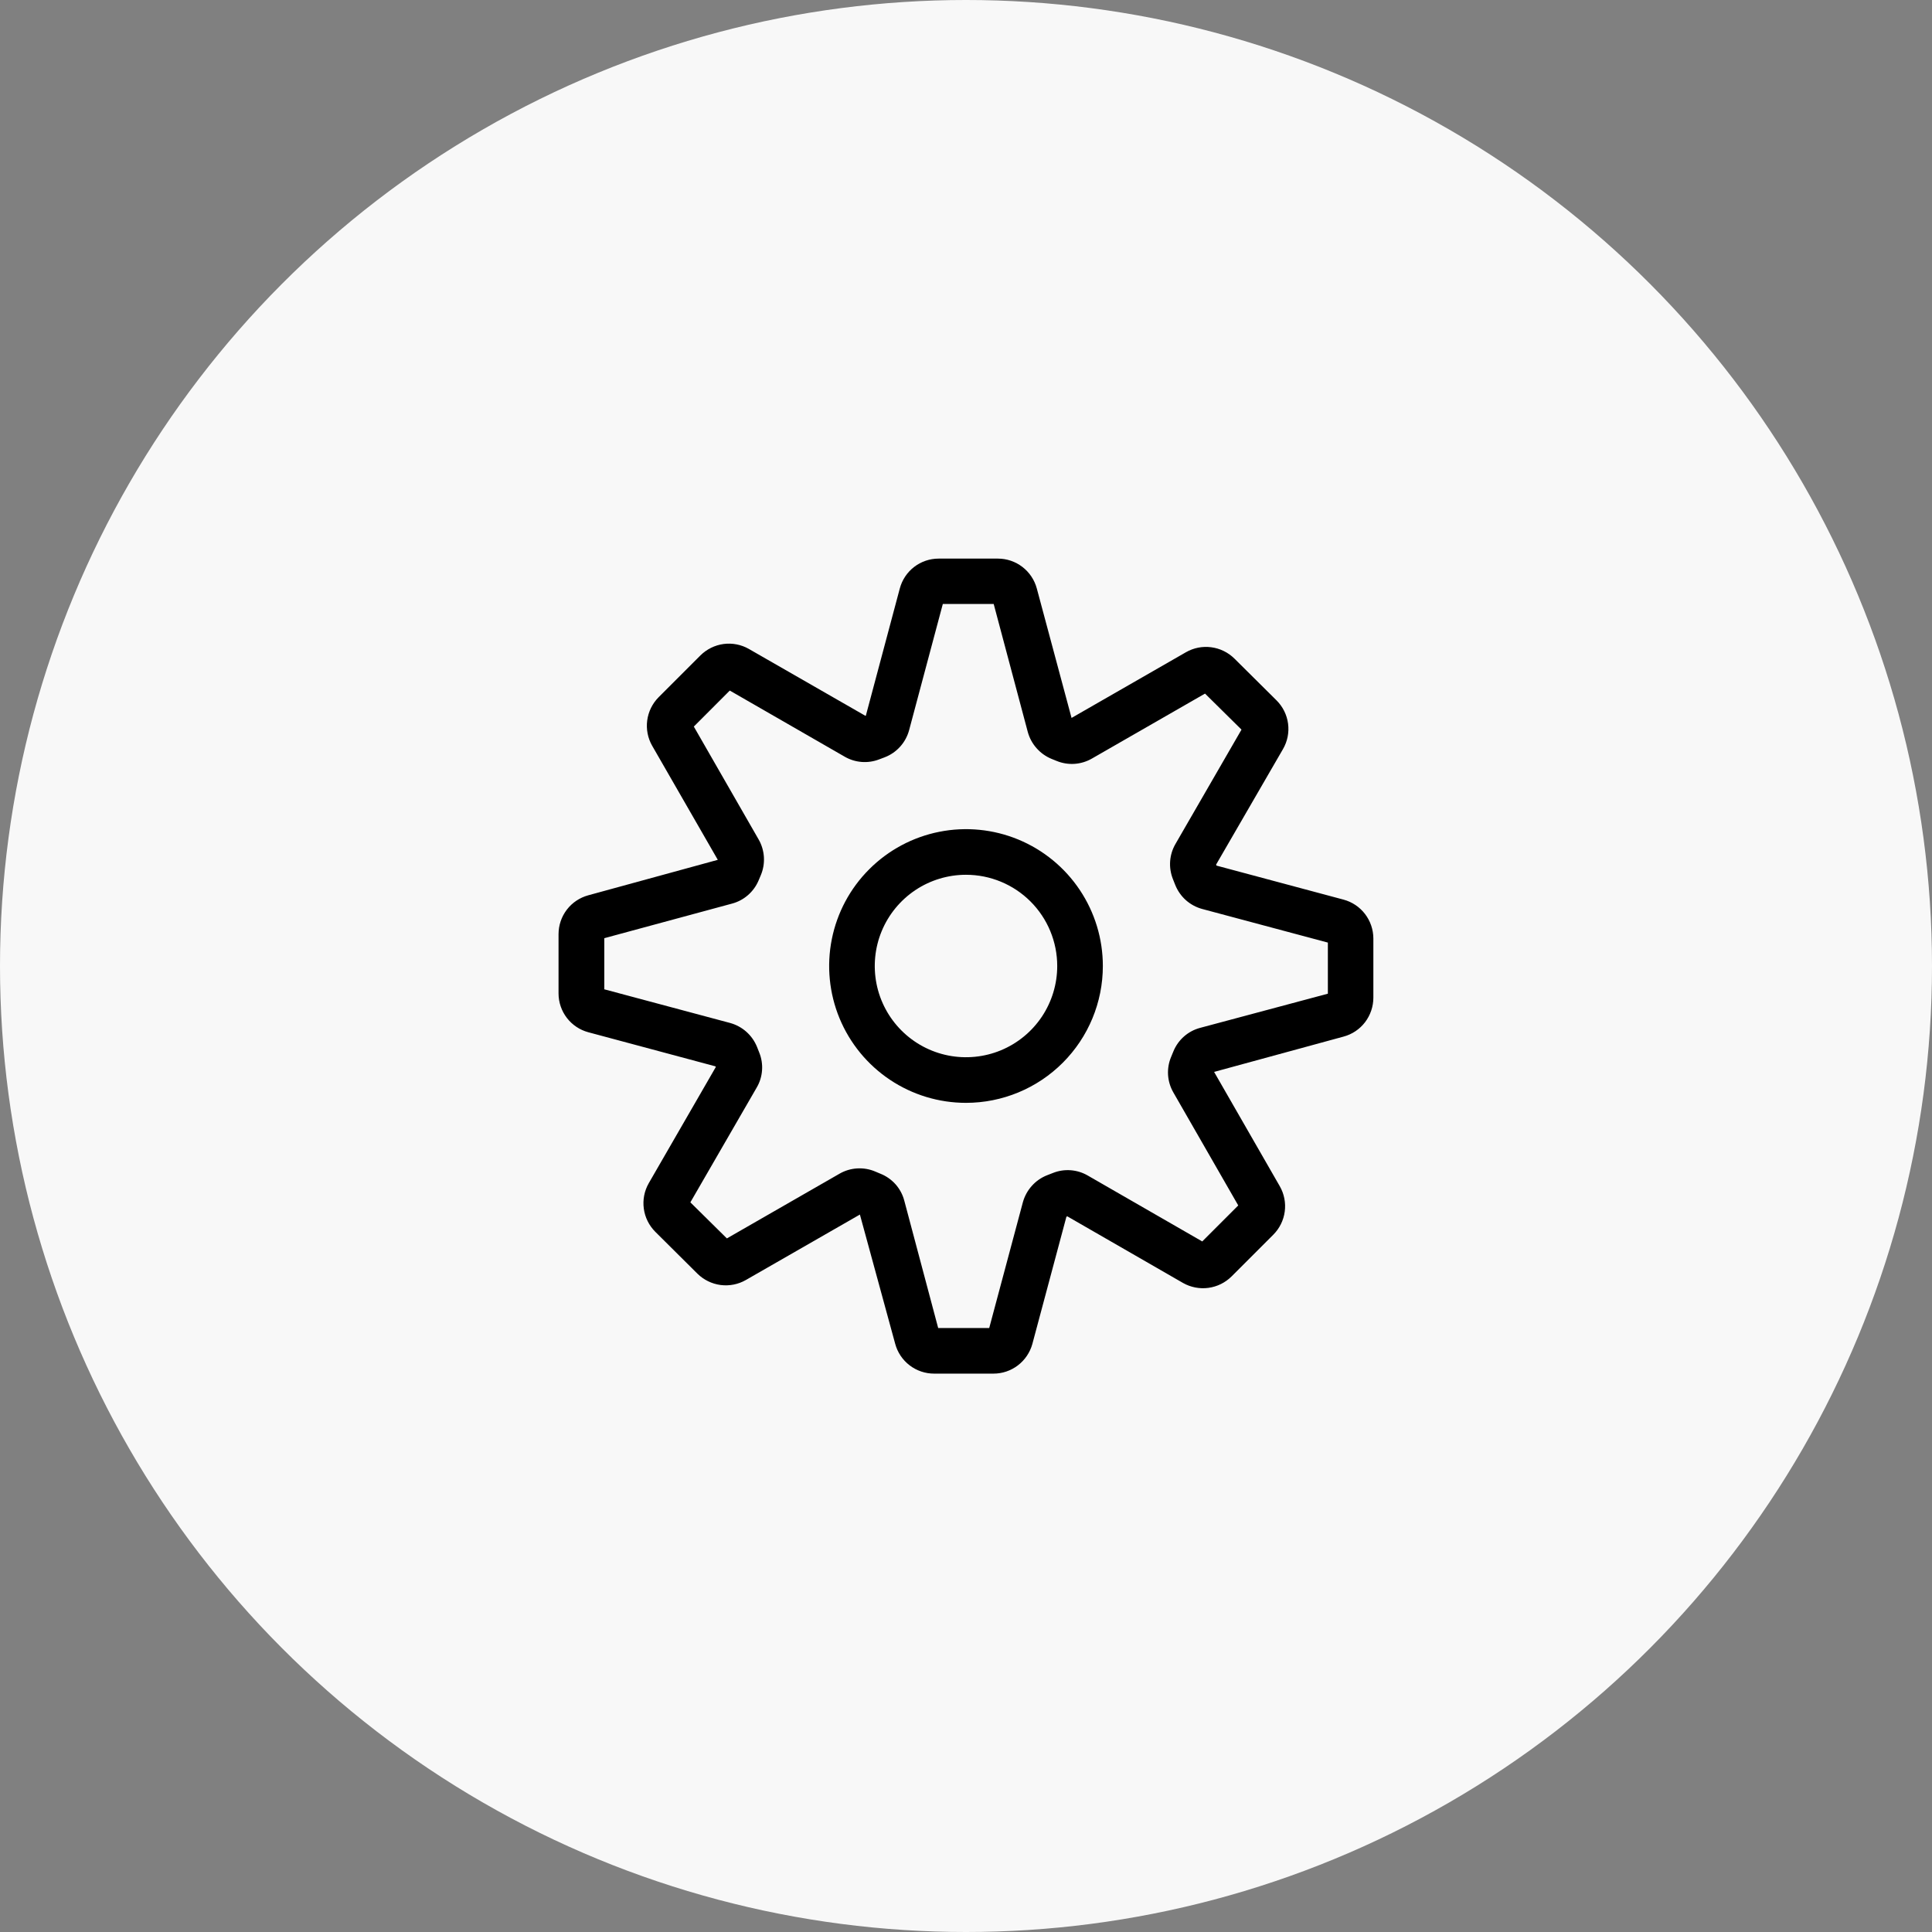
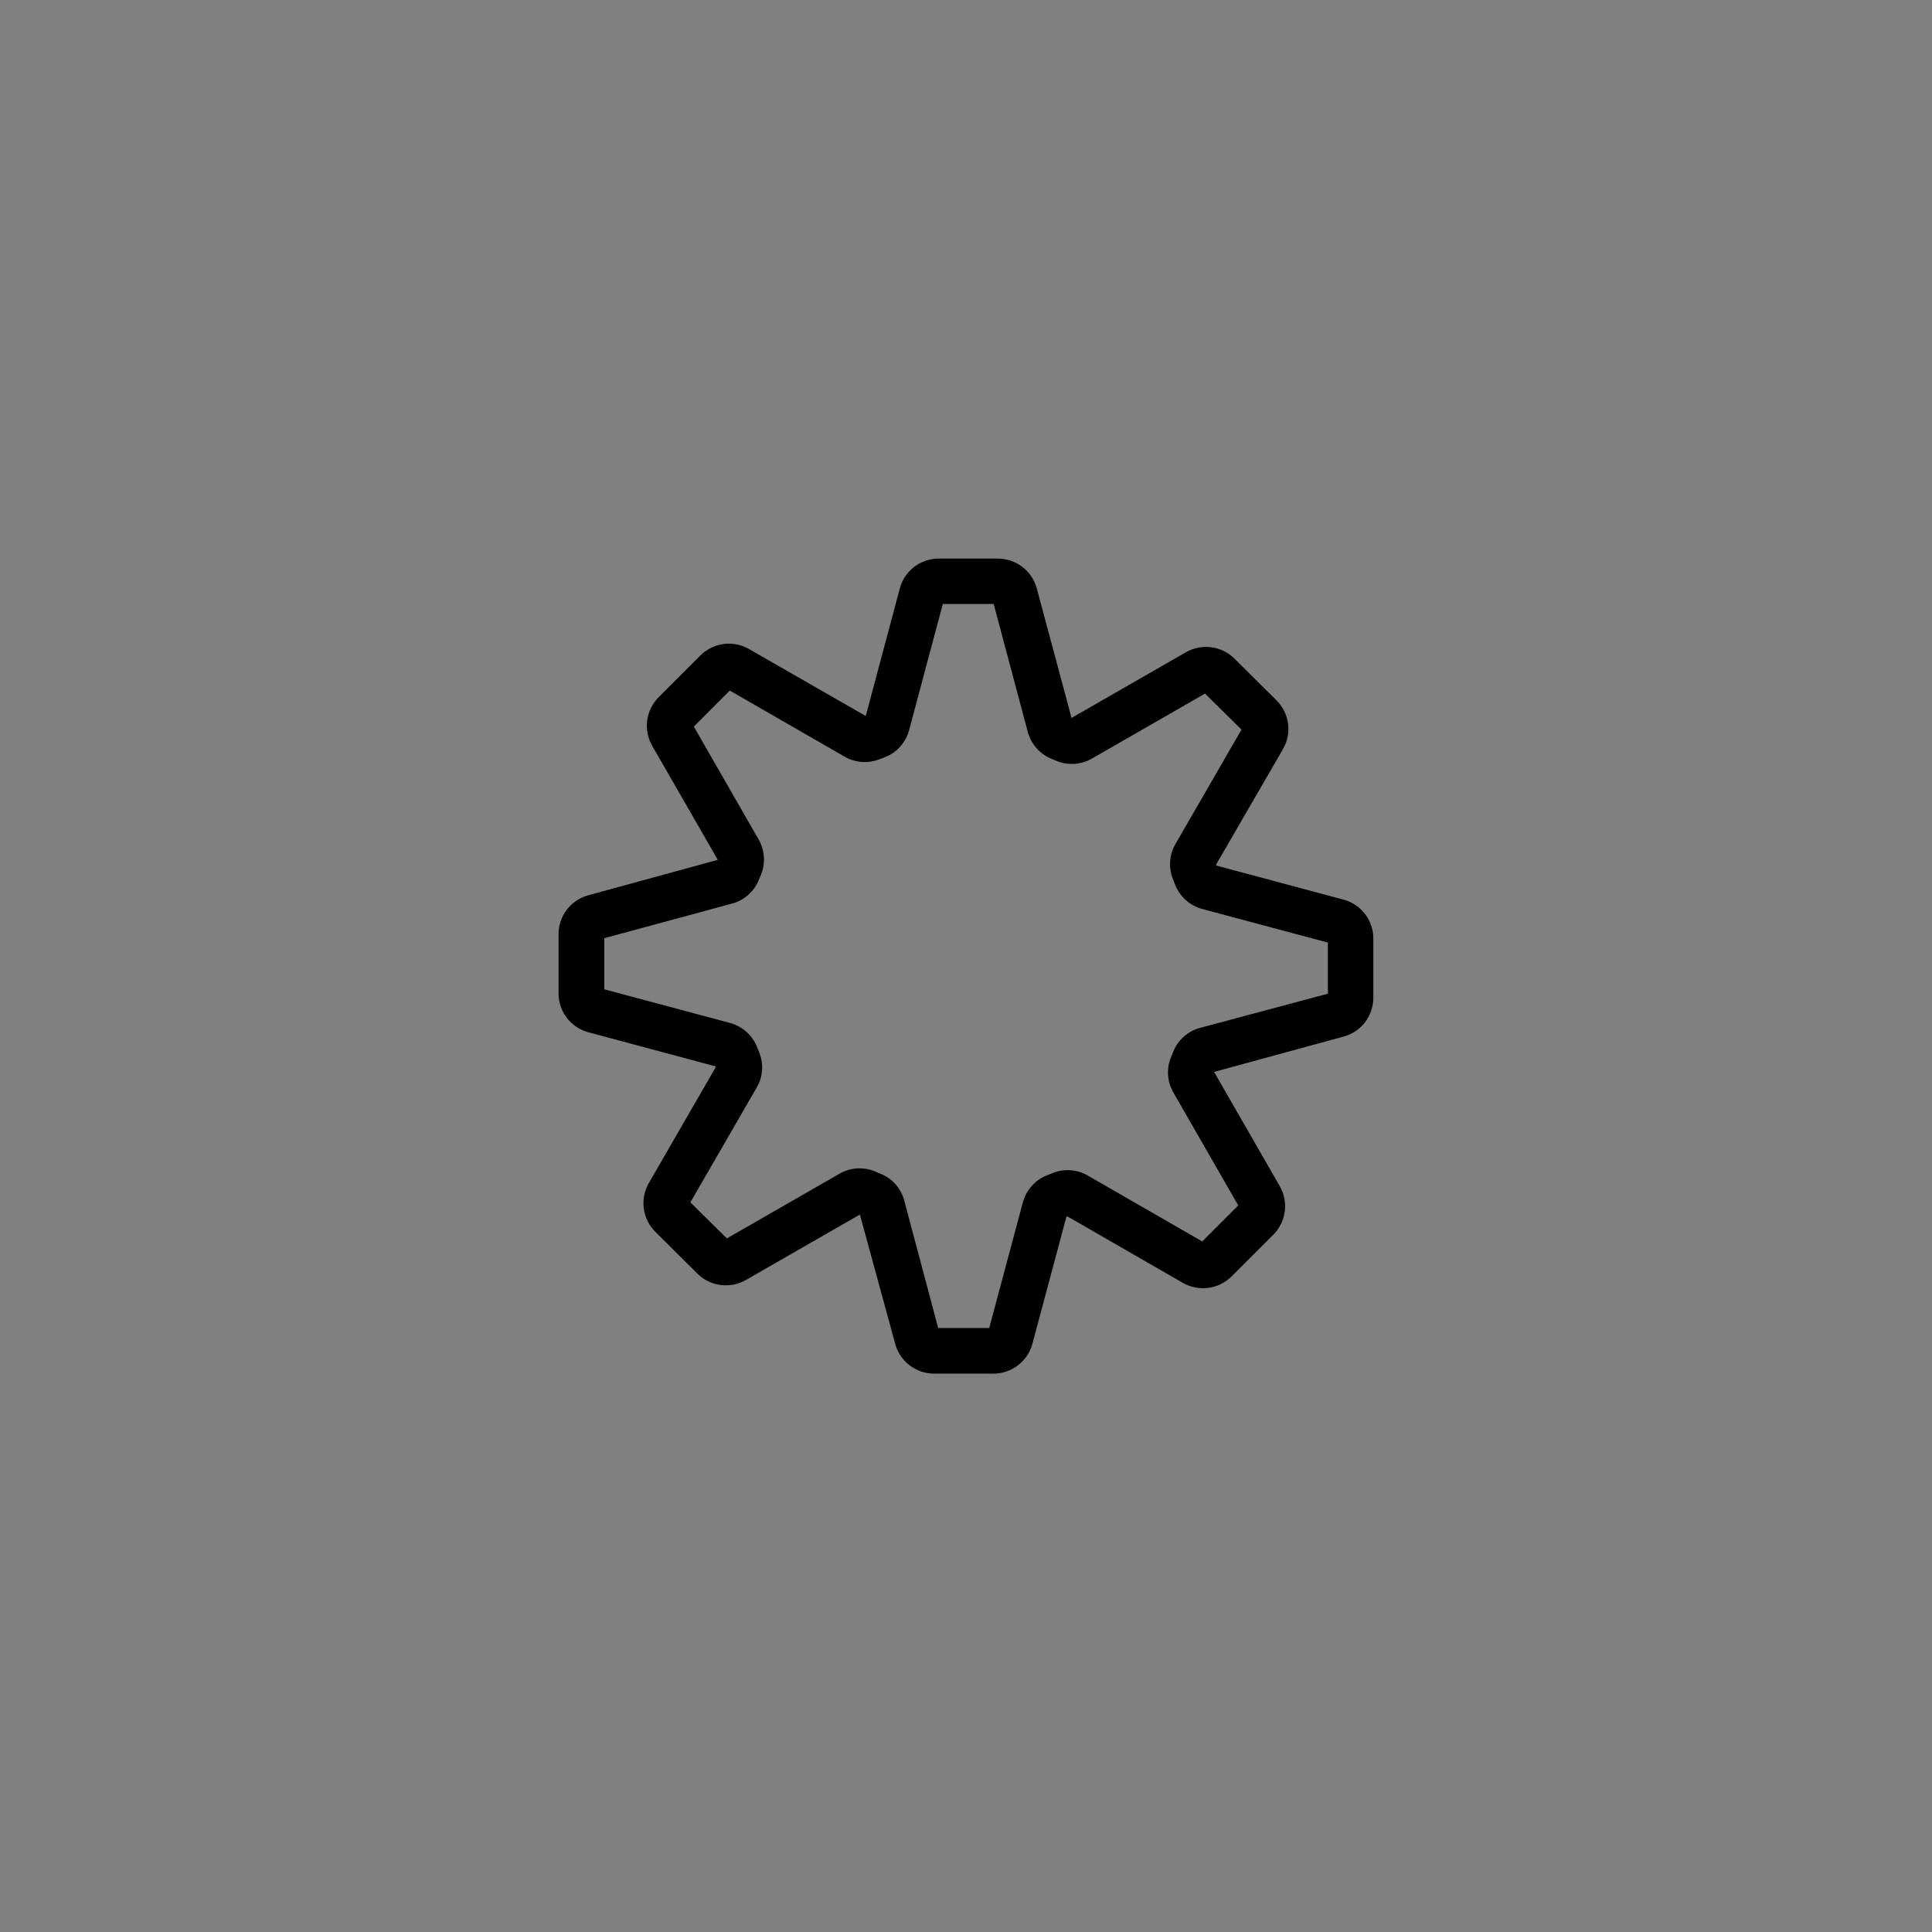
<svg xmlns="http://www.w3.org/2000/svg" width="60" height="60" viewBox="0 0 60 60" fill="none">
  <rect x="0" y="0" width="60" height="60" fill="#808080" stroke="none" />
-   <circle cx="30" cy="30" r="30" fill="#F8F8F8" />
  <path d="M30.85 42.659H29.008C28.733 42.659 28.466 42.568 28.248 42.401C28.029 42.233 27.872 41.998 27.801 41.733L26.705 37.719L23.163 39.752C22.926 39.888 22.65 39.942 22.379 39.907C22.108 39.871 21.856 39.748 21.661 39.557L20.351 38.255C20.156 38.06 20.03 37.807 19.994 37.534C19.957 37.261 20.011 36.984 20.148 36.745L22.229 33.139L22.221 33.117L18.273 32.058C18.007 31.987 17.773 31.831 17.605 31.613C17.438 31.395 17.346 31.128 17.346 30.853V29.008C17.347 28.734 17.437 28.468 17.604 28.25C17.771 28.032 18.005 27.876 18.27 27.804L22.292 26.703L20.253 23.159C20.117 22.921 20.064 22.645 20.1 22.373C20.136 22.101 20.26 21.849 20.453 21.654L21.753 20.354C21.948 20.161 22.2 20.037 22.471 20C22.742 19.964 23.018 20.017 23.256 20.153L26.872 22.228H26.889L27.944 18.276C28.015 18.01 28.171 17.775 28.389 17.607C28.607 17.439 28.875 17.348 29.15 17.348H30.991C31.267 17.348 31.534 17.439 31.752 17.607C31.971 17.775 32.127 18.01 32.199 18.276L33.278 22.296L36.832 20.255C37.07 20.119 37.345 20.065 37.615 20.101C37.886 20.136 38.138 20.259 38.333 20.45L39.645 21.752C39.84 21.947 39.966 22.201 40.002 22.474C40.038 22.747 39.983 23.025 39.844 23.264L37.767 26.851L37.779 26.882L41.726 27.939C41.991 28.01 42.225 28.167 42.392 28.385C42.559 28.603 42.65 28.87 42.651 29.144V30.986C42.65 31.261 42.559 31.528 42.392 31.747C42.225 31.965 41.99 32.122 41.724 32.193L37.705 33.289L39.744 36.838C39.881 37.076 39.935 37.353 39.899 37.625C39.863 37.897 39.738 38.15 39.544 38.344L38.245 39.643C38.05 39.836 37.797 39.96 37.526 39.996C37.254 40.032 36.977 39.978 36.739 39.843L33.142 37.772L33.117 37.792L32.061 41.737C31.988 42.002 31.83 42.236 31.611 42.403C31.393 42.57 31.125 42.66 30.85 42.659ZM29.136 41.243H30.721L31.766 37.338C31.818 37.15 31.912 36.976 32.042 36.831C32.171 36.685 32.333 36.572 32.514 36.5L32.704 36.426C32.878 36.357 33.065 36.329 33.252 36.343C33.438 36.357 33.619 36.413 33.781 36.507L37.337 38.554L38.455 37.436L36.439 33.926C36.343 33.759 36.287 33.573 36.275 33.381C36.264 33.189 36.296 32.998 36.371 32.821L36.444 32.644C36.517 32.468 36.63 32.311 36.773 32.186C36.917 32.06 37.087 31.97 37.272 31.921L41.238 30.86V29.273L37.335 28.229C37.147 28.178 36.973 28.084 36.827 27.954C36.682 27.824 36.569 27.661 36.497 27.48L36.423 27.293C36.355 27.118 36.326 26.93 36.34 26.743C36.354 26.556 36.41 26.374 36.504 26.212L38.556 22.659L37.423 21.54L33.91 23.558C33.745 23.653 33.561 23.709 33.372 23.722C33.182 23.735 32.992 23.704 32.816 23.632L32.653 23.566C32.475 23.492 32.317 23.379 32.19 23.234C32.062 23.09 31.97 22.918 31.919 22.733L30.86 18.757H29.28L28.235 22.67C28.184 22.862 28.088 23.04 27.956 23.187C27.823 23.335 27.657 23.449 27.471 23.52L27.301 23.584C27.129 23.65 26.944 23.677 26.76 23.663C26.576 23.649 26.397 23.594 26.237 23.502L22.664 21.446L21.547 22.564L23.561 26.072C23.657 26.239 23.712 26.427 23.724 26.62C23.735 26.813 23.702 27.006 23.626 27.184L23.554 27.354C23.48 27.526 23.367 27.679 23.225 27.802C23.083 27.925 22.915 28.014 22.734 28.062L18.767 29.136V30.724L22.673 31.769C22.86 31.82 23.034 31.914 23.179 32.043C23.324 32.172 23.437 32.333 23.51 32.513L23.578 32.685C23.649 32.86 23.68 33.05 23.666 33.239C23.653 33.428 23.596 33.612 23.5 33.775L21.44 37.34L22.574 38.46L26.073 36.45C26.241 36.353 26.429 36.297 26.623 36.286C26.816 36.275 27.01 36.309 27.188 36.386L27.338 36.449C27.519 36.52 27.681 36.633 27.811 36.778C27.94 36.924 28.034 37.098 28.083 37.286L29.136 41.243Z" fill="black" />
-   <path d="M30 34.25C29.159 34.25 28.338 34.001 27.639 33.534C26.94 33.067 26.395 32.403 26.073 31.626C25.752 30.85 25.668 29.995 25.832 29.171C25.996 28.346 26.4 27.589 26.995 26.995C27.589 26.4 28.346 25.996 29.171 25.832C29.995 25.668 30.85 25.752 31.626 26.073C32.403 26.395 33.067 26.94 33.534 27.639C34.001 28.338 34.25 29.159 34.25 30C34.25 31.127 33.802 32.208 33.005 33.005C32.208 33.802 31.127 34.25 30 34.25ZM30 27.167C29.44 27.167 28.892 27.333 28.426 27.644C27.96 27.956 27.597 28.398 27.382 28.916C27.168 29.433 27.112 30.003 27.221 30.553C27.33 31.102 27.6 31.607 27.997 32.004C28.393 32.4 28.898 32.67 29.447 32.779C29.997 32.888 30.567 32.832 31.084 32.618C31.602 32.403 32.044 32.04 32.356 31.574C32.667 31.108 32.833 30.56 32.833 30C32.833 29.249 32.535 28.528 32.004 27.997C31.472 27.465 30.751 27.167 30 27.167Z" fill="black" />
</svg>